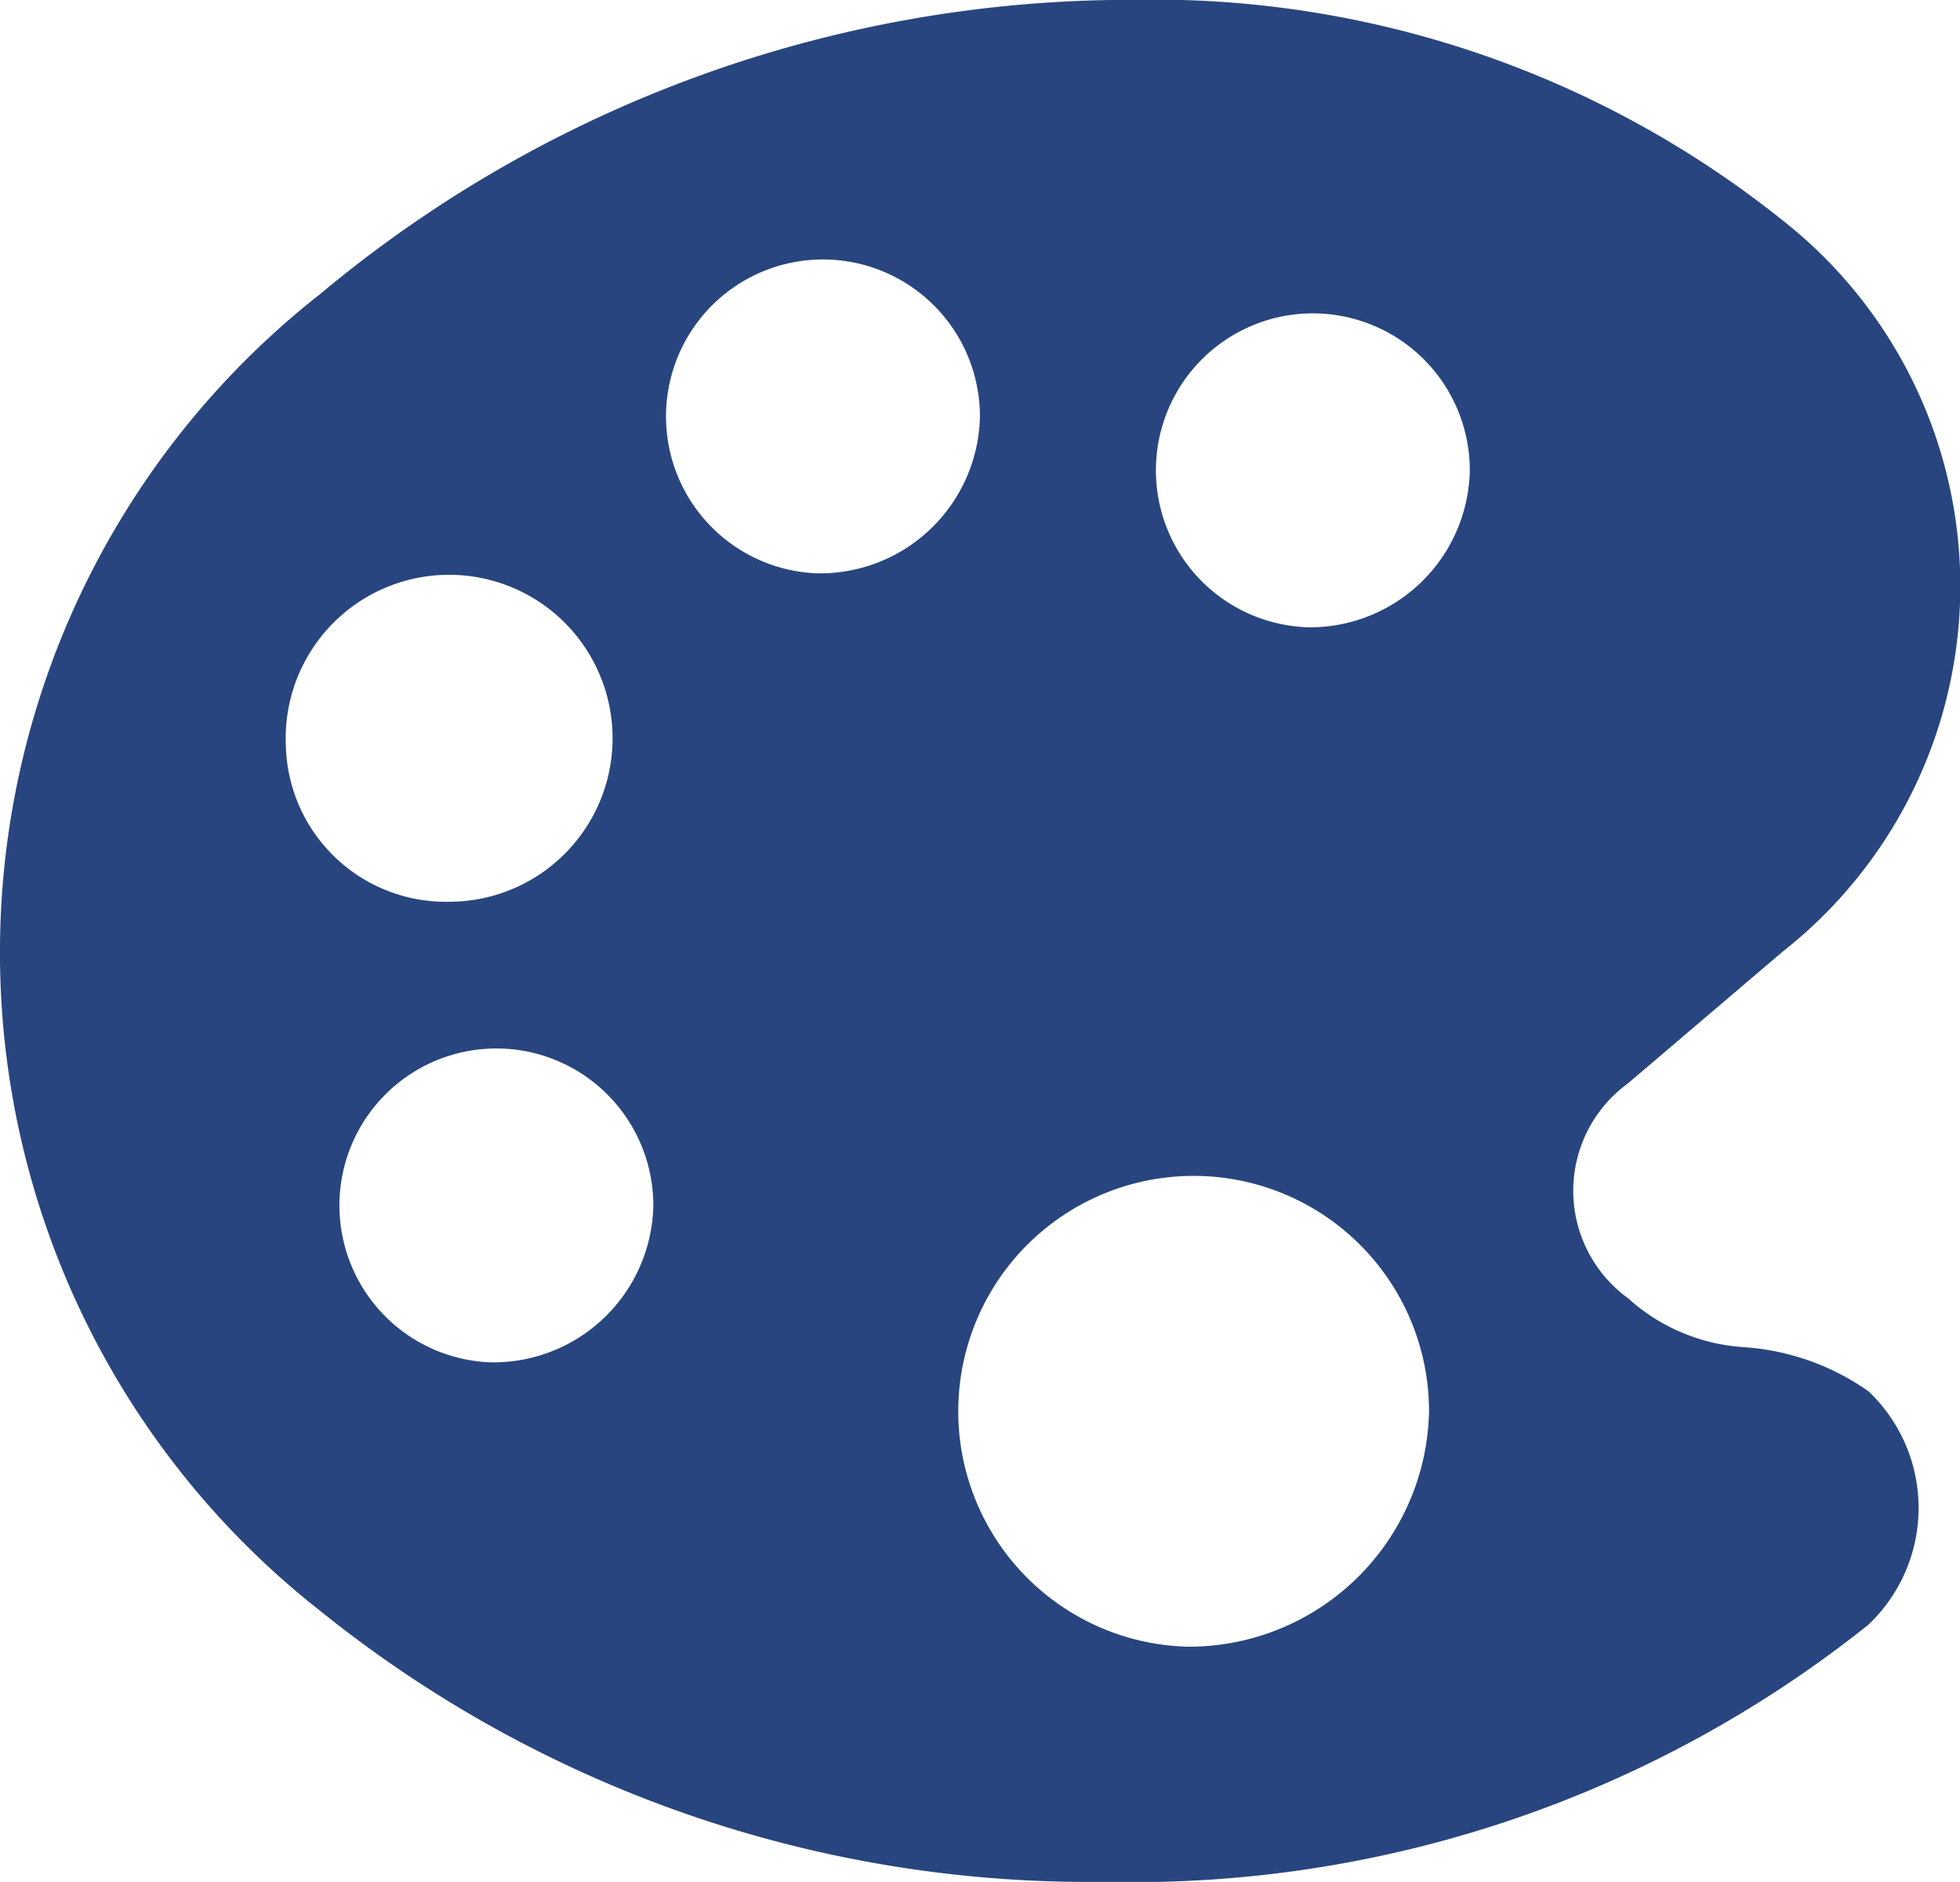
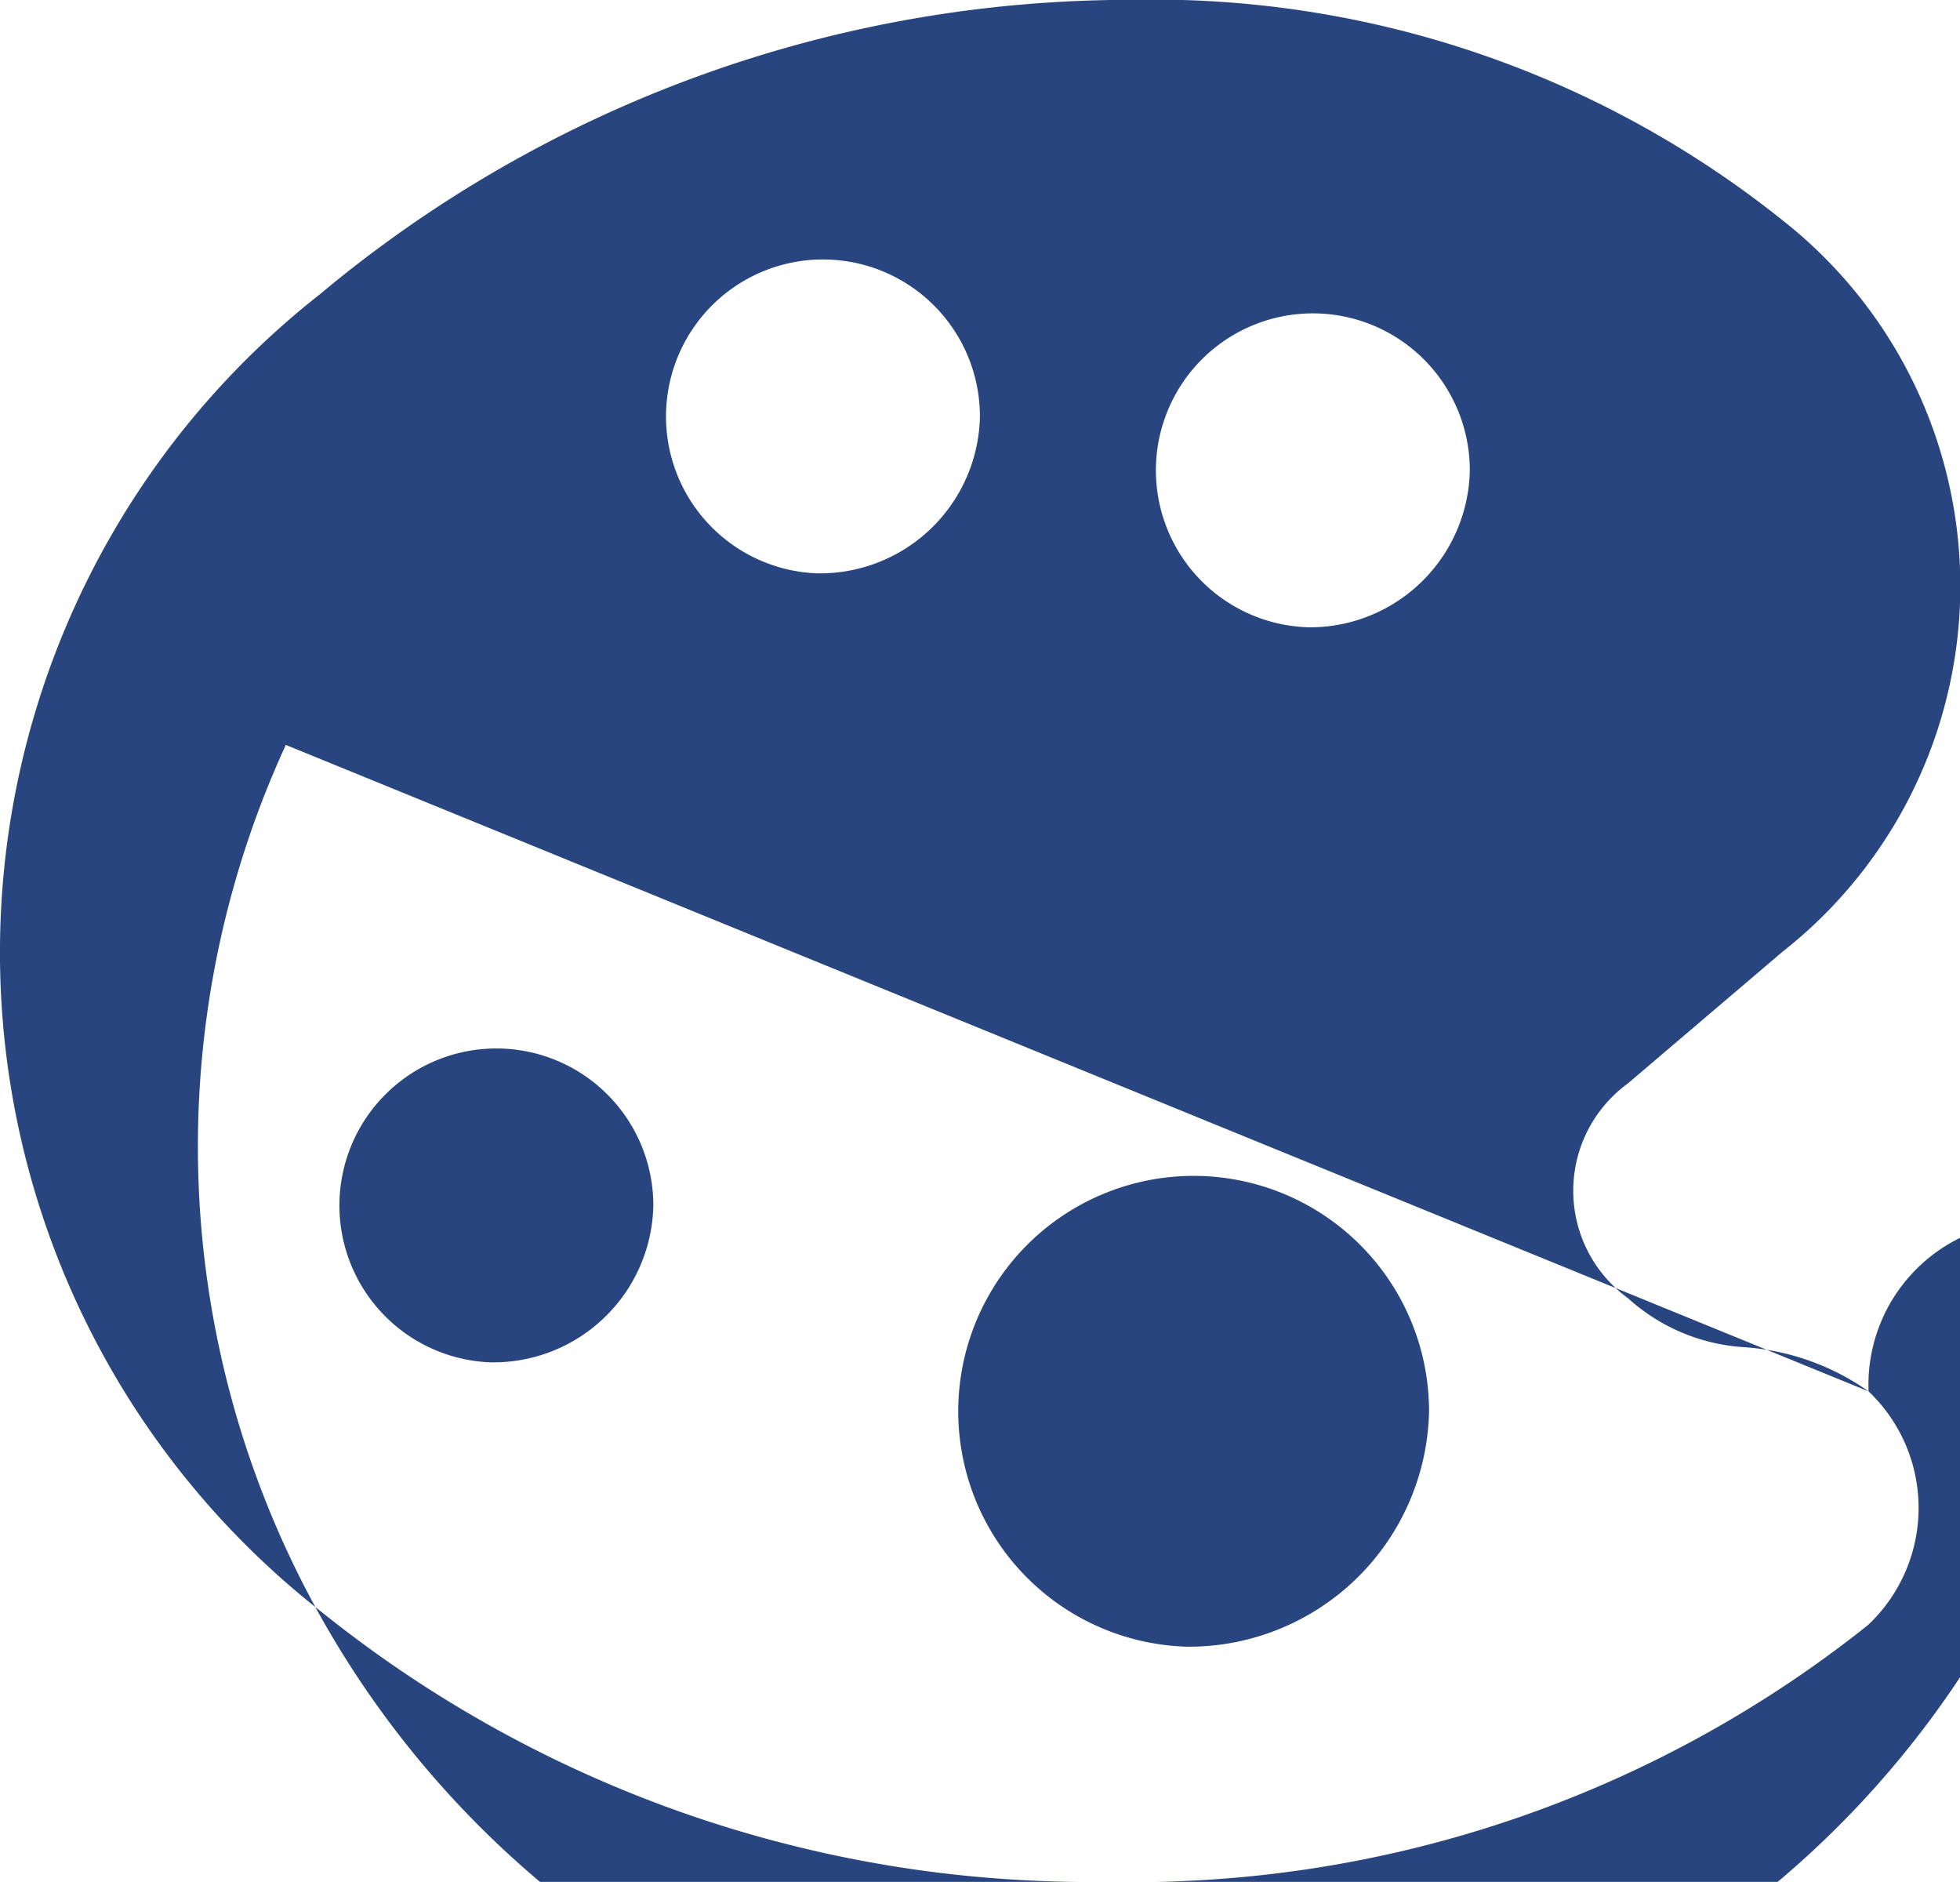
<svg xmlns="http://www.w3.org/2000/svg" width="26.586" height="25.521" viewBox="0 0 26.586 25.521">
  <defs>
    <style>.a{fill:#28457f;}</style>
  </defs>
-   <path class="a" d="M30.969,24.494a3.317,3.317,0,0,0-1.7-.6,2.583,2.583,0,0,1-1.565-.665,1.8,1.8,0,0,1,0-2.911l2.1-1.788a6.306,6.306,0,0,0,0-9.916,13.656,13.656,0,0,0-8.847-2.991A17.146,17.146,0,0,0,9.958,9.619a11.349,11.349,0,0,0,0,17.845,16.621,16.621,0,0,0,10.585,3.682h.118a15.984,15.984,0,0,0,10.3-3.483A2.181,2.181,0,0,0,30.969,24.494ZM9.5,15.727a2.217,2.217,0,1,1,2.215,2.127A2.17,2.17,0,0,1,9.5,15.727ZM12.27,24.1a2.129,2.129,0,1,1,2.215-2.127A2.17,2.17,0,0,1,12.27,24.1ZM16.7,13.4a2.129,2.129,0,1,1,2.215-2.127A2.17,2.17,0,0,1,16.7,13.4Zm4.984,14.555a3.193,3.193,0,1,1,3.323-3.19A3.259,3.259,0,0,1,21.686,27.956Zm1.661-13.824a2.129,2.129,0,1,1,2.215-2.127A2.17,2.17,0,0,1,23.347,14.132Z" transform="translate(-5.623 -5.625)" />
+   <path class="a" d="M30.969,24.494a3.317,3.317,0,0,0-1.7-.6,2.583,2.583,0,0,1-1.565-.665,1.8,1.8,0,0,1,0-2.911l2.1-1.788a6.306,6.306,0,0,0,0-9.916,13.656,13.656,0,0,0-8.847-2.991A17.146,17.146,0,0,0,9.958,9.619a11.349,11.349,0,0,0,0,17.845,16.621,16.621,0,0,0,10.585,3.682h.118a15.984,15.984,0,0,0,10.3-3.483A2.181,2.181,0,0,0,30.969,24.494Za2.217,2.217,0,1,1,2.215,2.127A2.17,2.17,0,0,1,9.5,15.727ZM12.27,24.1a2.129,2.129,0,1,1,2.215-2.127A2.17,2.17,0,0,1,12.27,24.1ZM16.7,13.4a2.129,2.129,0,1,1,2.215-2.127A2.17,2.17,0,0,1,16.7,13.4Zm4.984,14.555a3.193,3.193,0,1,1,3.323-3.19A3.259,3.259,0,0,1,21.686,27.956Zm1.661-13.824a2.129,2.129,0,1,1,2.215-2.127A2.17,2.17,0,0,1,23.347,14.132Z" transform="translate(-5.623 -5.625)" />
</svg>